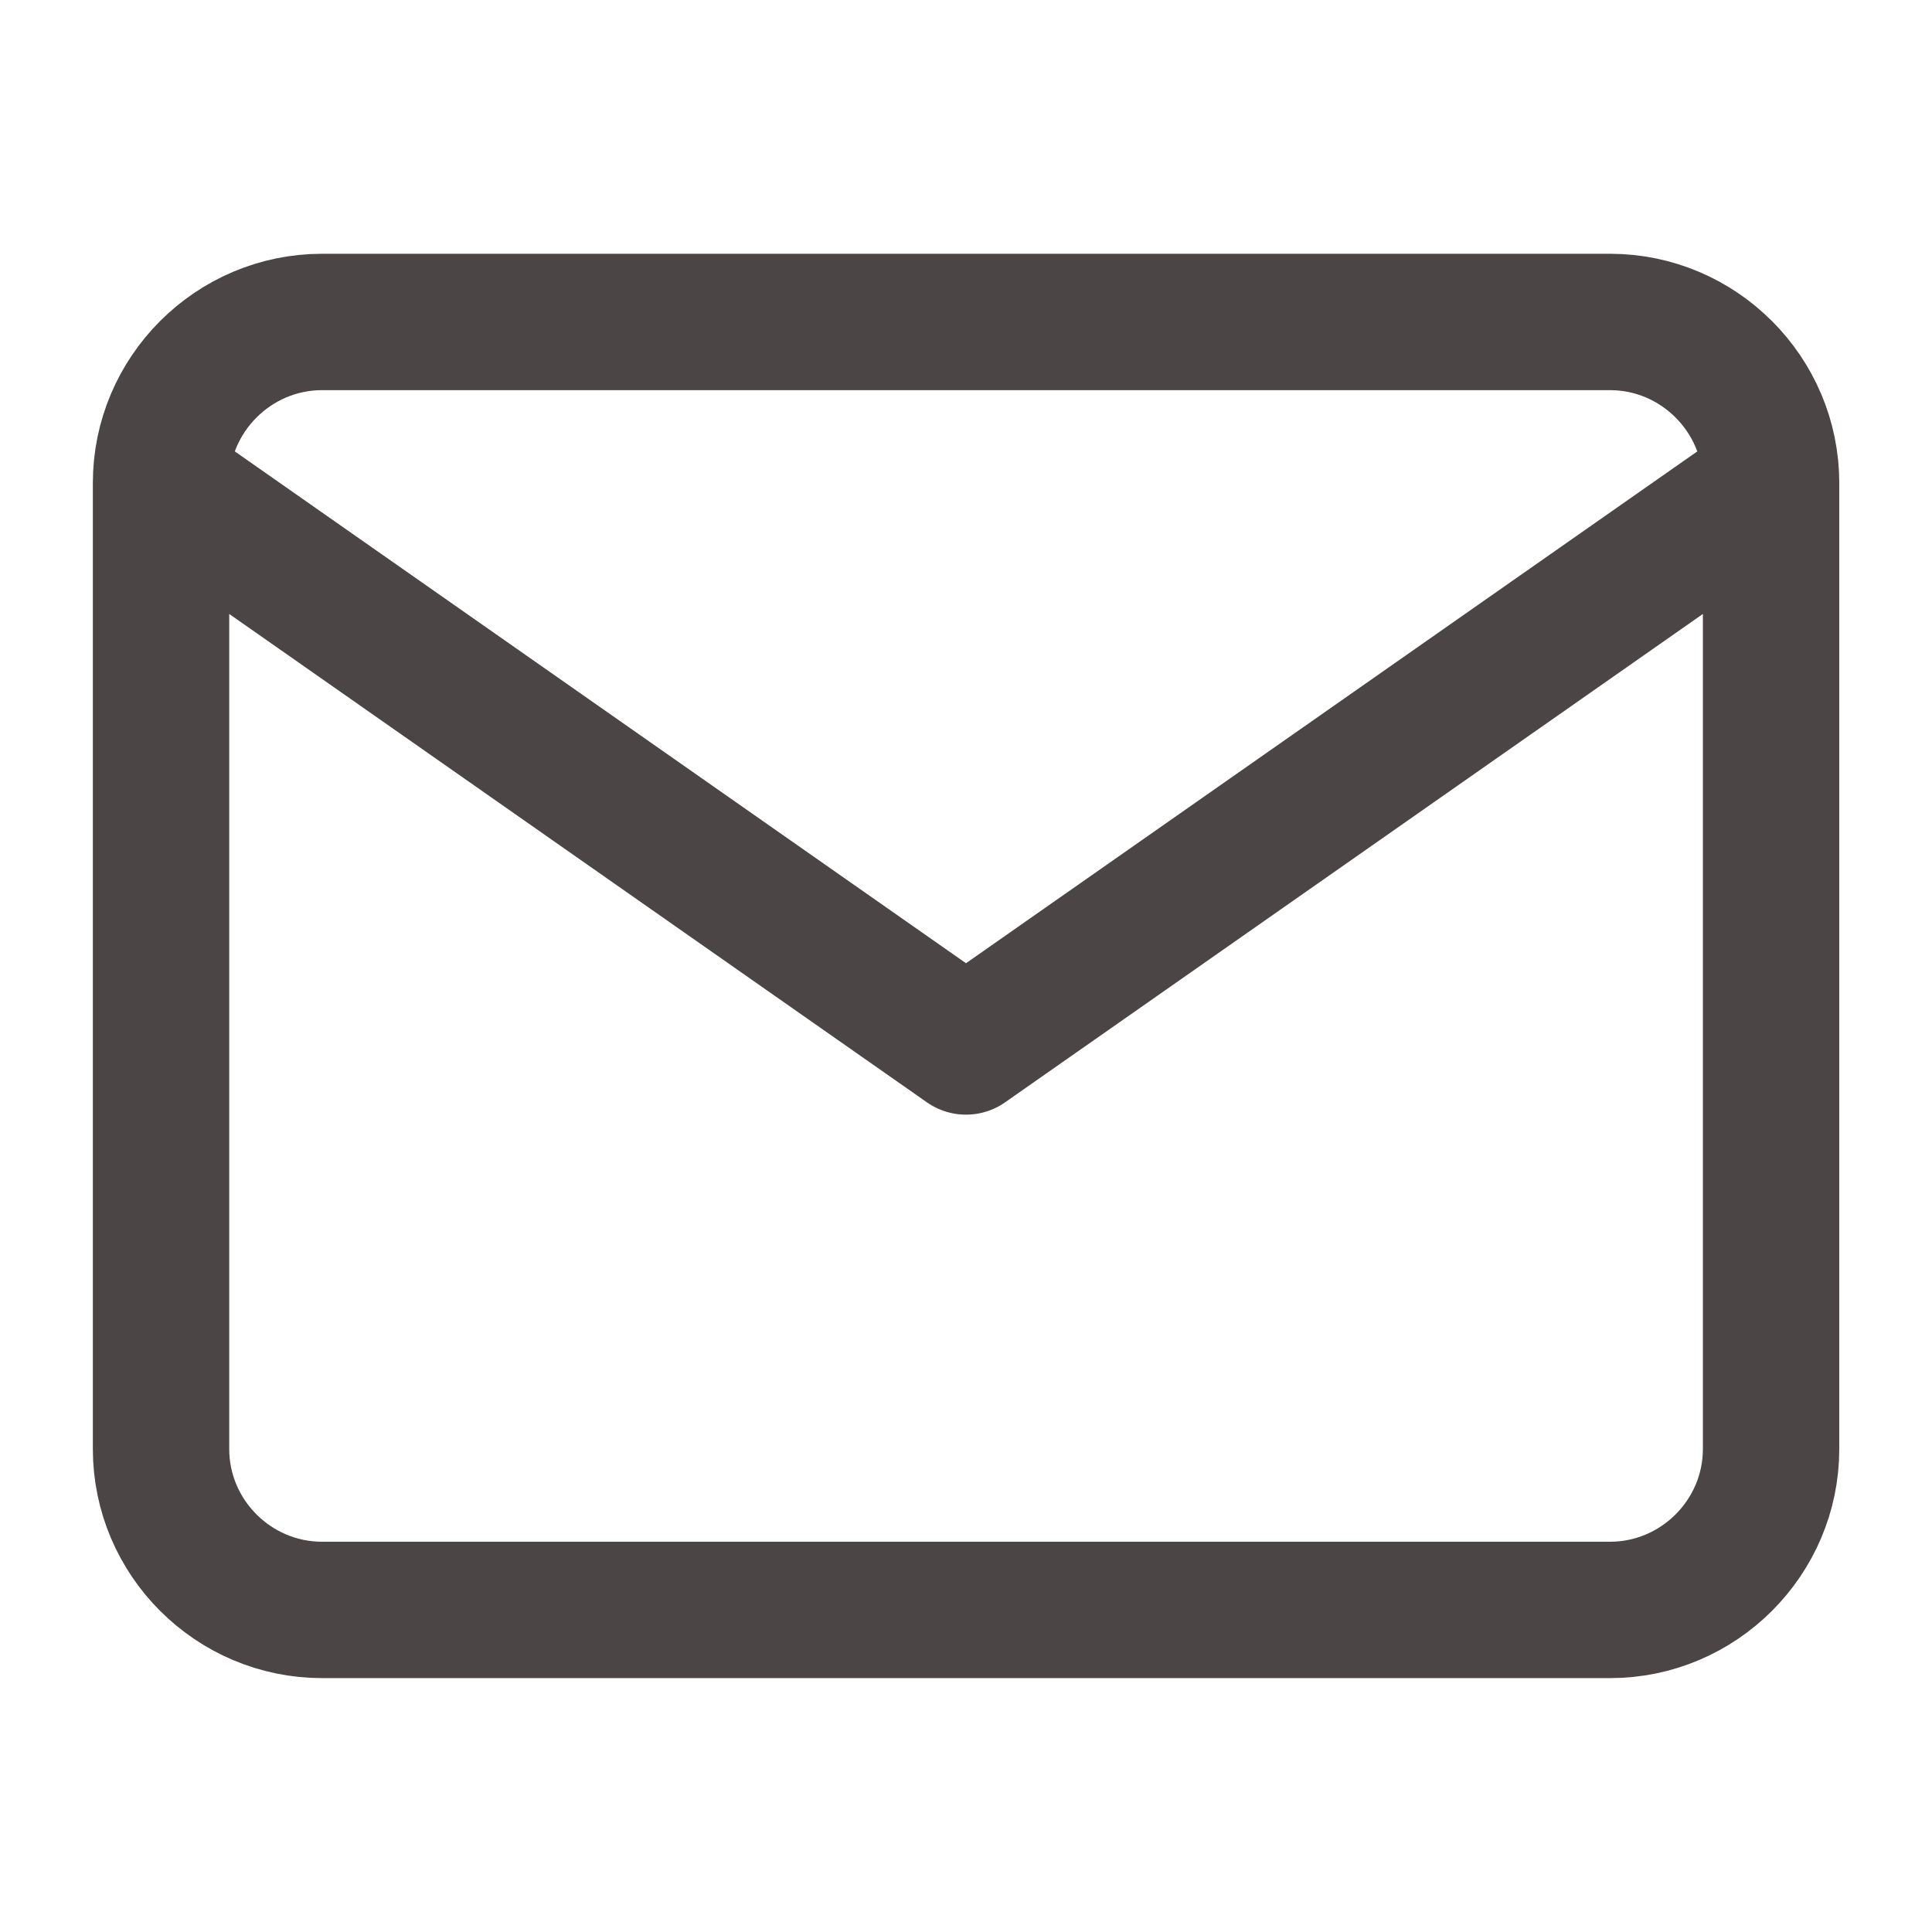
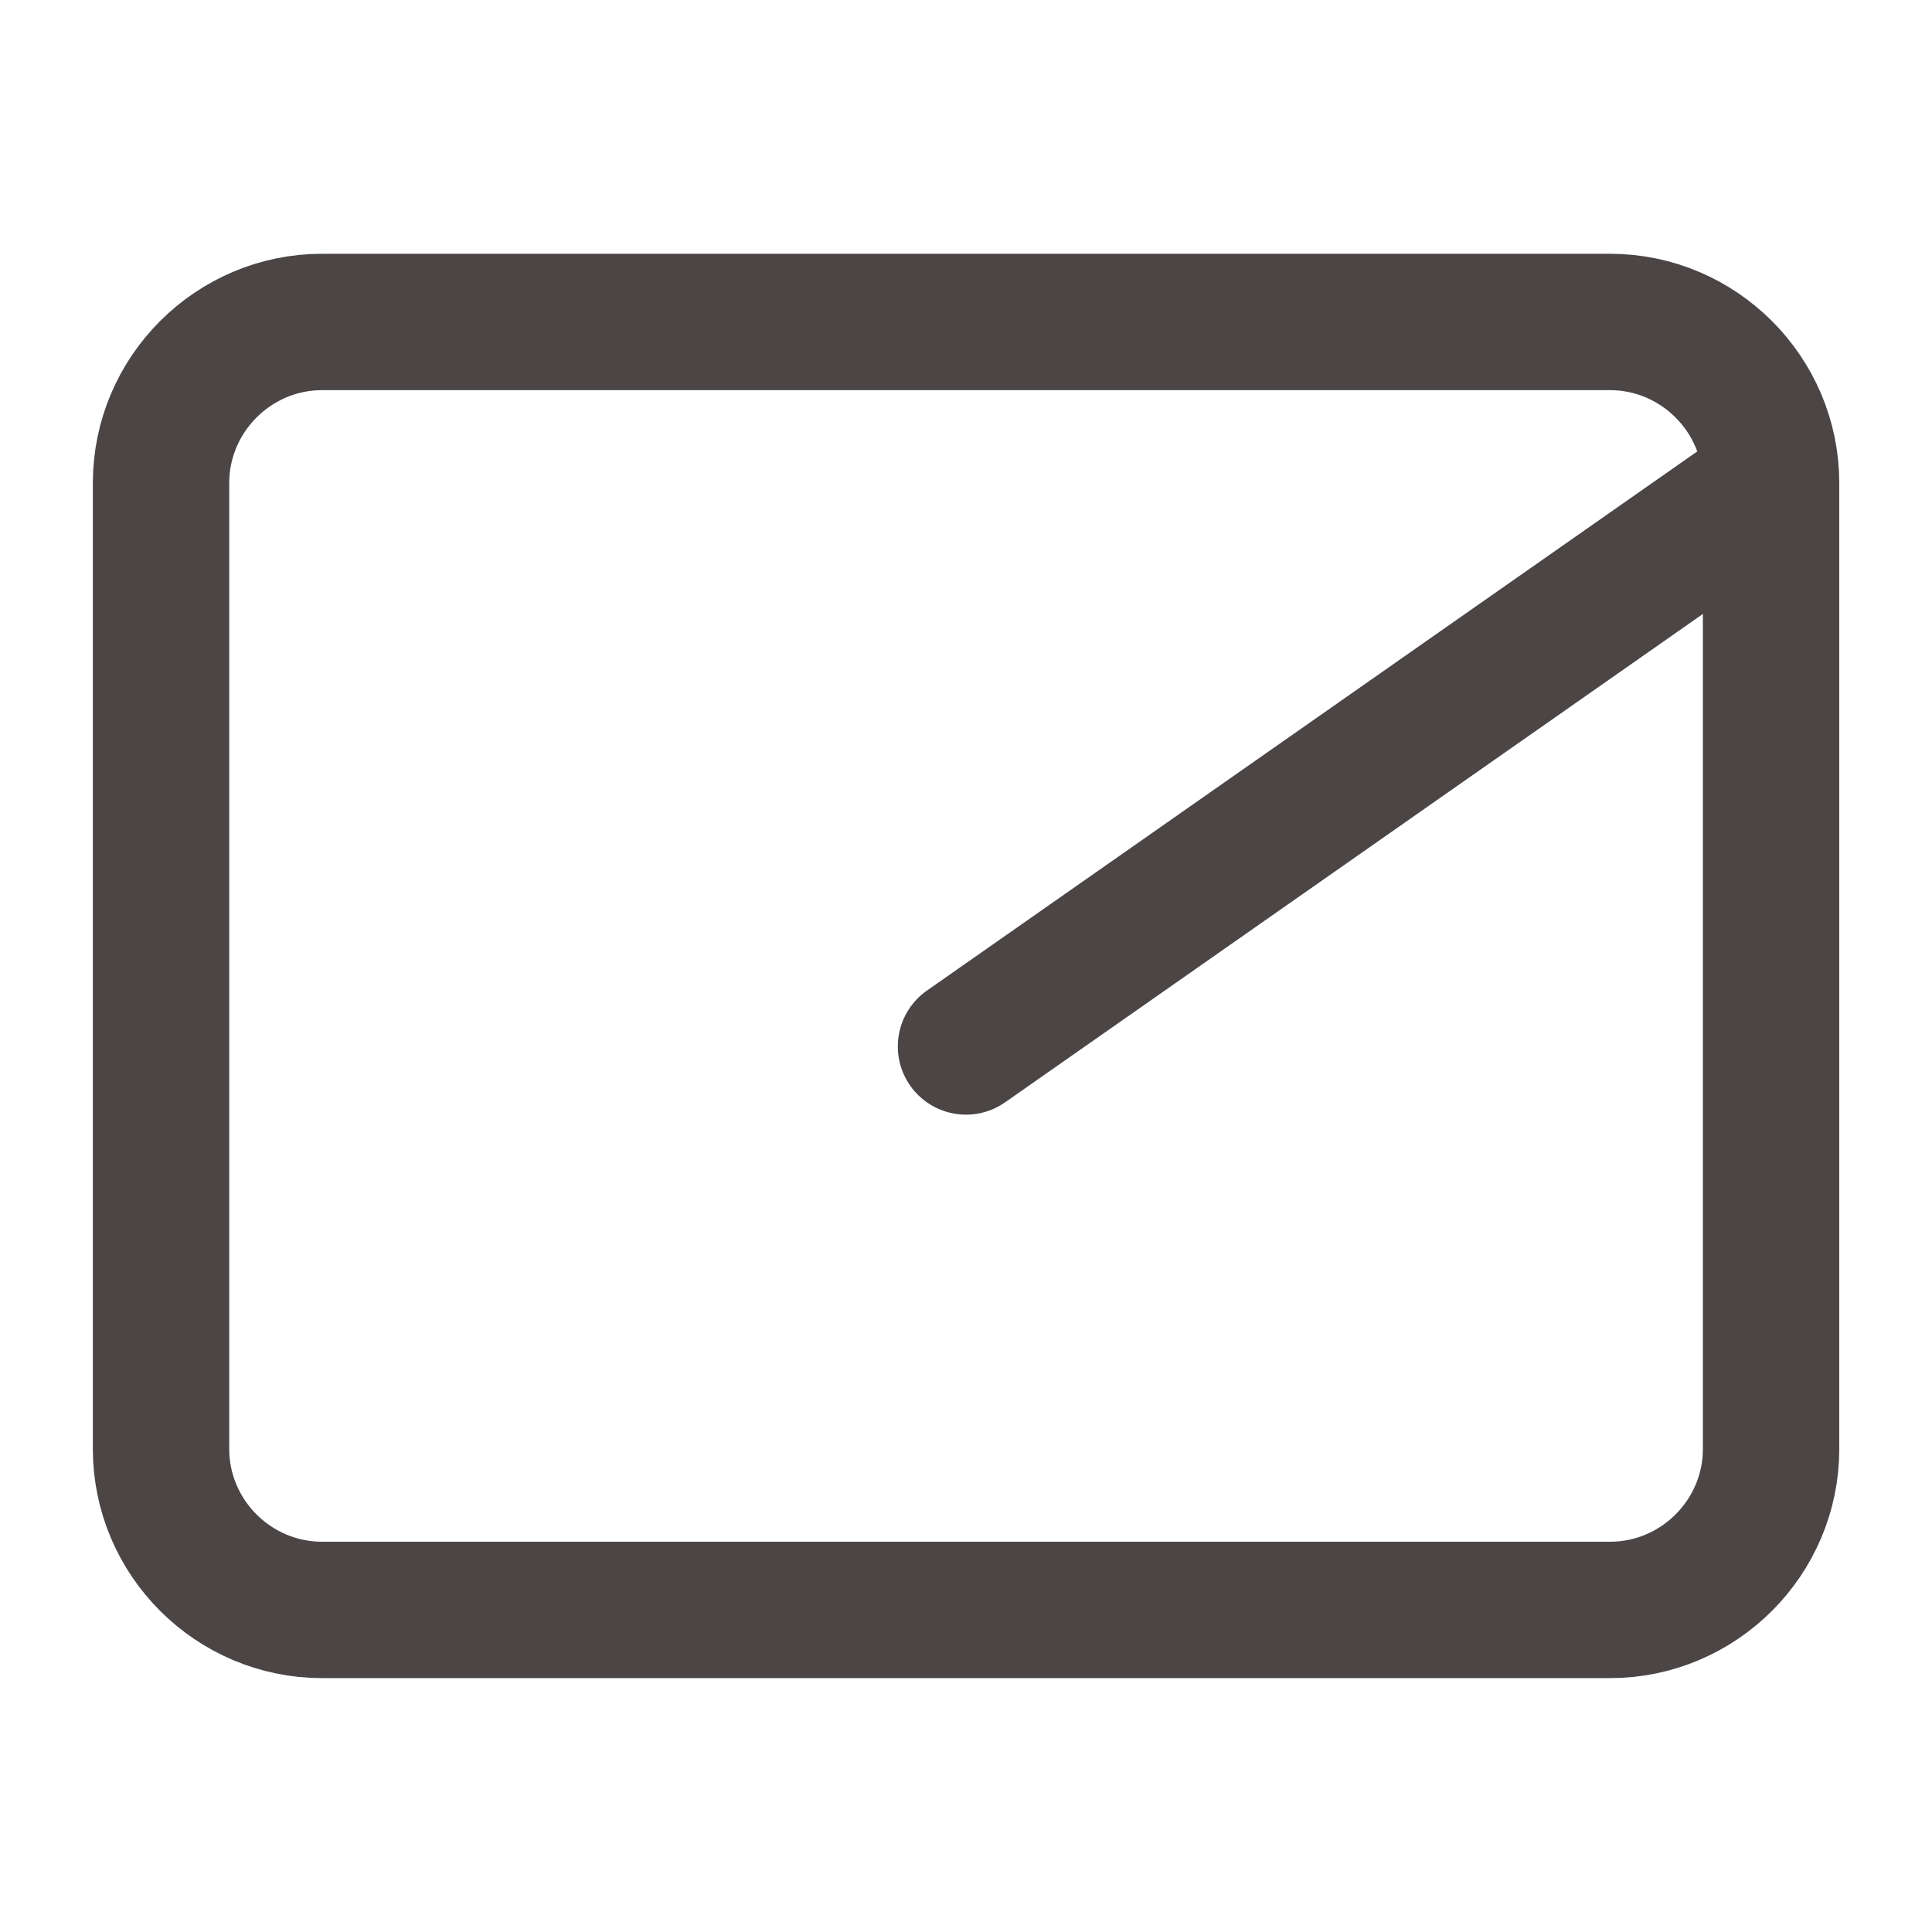
<svg xmlns="http://www.w3.org/2000/svg" width="17" height="17" viewBox="0 0 17 17" fill="none">
-   <path d="M15.584 4.25C15.584 3.471 14.946 2.833 14.167 2.833H2.834C2.054 2.833 1.417 3.471 1.417 4.25M15.584 4.25V12.75C15.584 13.529 14.946 14.166 14.167 14.166H2.834C2.054 14.166 1.417 13.529 1.417 12.75V4.25M15.584 4.25L8.5 9.208L1.417 4.25" stroke="#4B4545" stroke-width="1.2" stroke-linecap="round" stroke-linejoin="round" />
+   <path d="M15.584 4.25C15.584 3.471 14.946 2.833 14.167 2.833H2.834C2.054 2.833 1.417 3.471 1.417 4.25M15.584 4.25V12.75C15.584 13.529 14.946 14.166 14.167 14.166H2.834C2.054 14.166 1.417 13.529 1.417 12.75V4.25M15.584 4.25L8.5 9.208" stroke="#4B4545" stroke-width="1.2" stroke-linecap="round" stroke-linejoin="round" />
</svg>